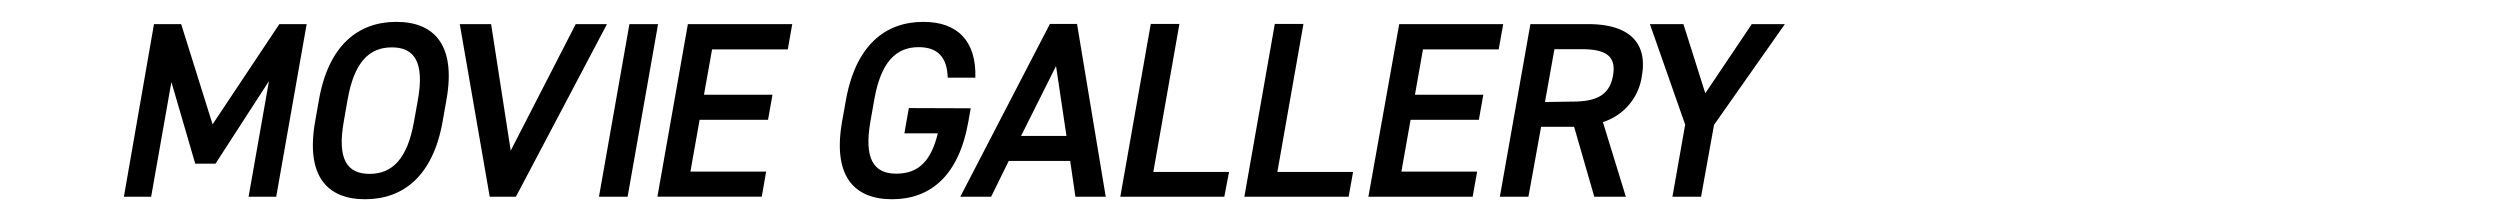
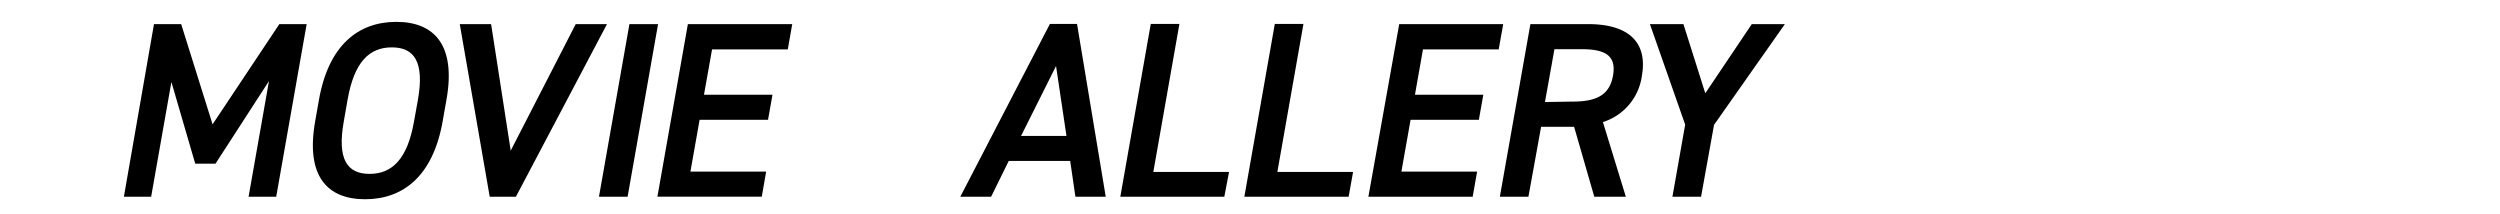
<svg xmlns="http://www.w3.org/2000/svg" viewBox="0 0 343.05 29.4">
  <defs>
    <style>.cls-1{fill:url(#名称未設定グラデーション_17);}</style>
    <linearGradient id="名称未設定グラデーション_17" y1="14.7" x2="343.05" y2="14.7" gradientUnits="userSpaceOnUse">
      <stop offset="0.38" stop-color="#fff" />
      <stop offset="0.75" stop-color="#fff" stop-opacity="0.6" />
      <stop offset="1" stop-color="#fff" stop-opacity="0" />
    </linearGradient>
  </defs>
  <g id="レイヤー_2" data-name="レイヤー 2">
    <g id="レイヤー_1-2" data-name="レイヤー 1">
-       <rect class="cls-1" width="343.05" height="29.4" />
      <path d="M29.17,17.06,38.33,3.31h3.75L37.9,27H34.11l2.8-15.88L29.57,22.46H26.79L23.52,11.25,20.74,27H17L21.13,3.31h3.73Z" />
      <path d="M50.09,27.34c-5.21,0-8.16-3.2-6.85-10.66l.53-3C45.09,6.2,49.17,3,54.38,3s8.21,3.19,6.89,10.65l-.53,3C59.42,24.14,55.34,27.34,50.09,27.34ZM47.17,16.68c-.91,5.12.42,7.18,3.54,7.18s5.2-2.06,6.1-7.18l.54-3c.9-5.12-.46-7.18-3.58-7.18S48.6,8.54,47.7,13.66Z" />
      <path d="M67.39,3.31l2.69,17.36L79,3.31h4.29L70.79,27H67.2L63.09,3.31Z" />
      <path d="M86.12,27H82.19L86.37,3.31H90.3Z" />
      <path d="M108.71,3.31l-.61,3.47H97.71L96.6,13H106l-.61,3.44H96l-1.26,7.11h10.39l-.6,3.44H90.21L94.39,3.31Z" />
-       <path d="M133.2,14.86l-.32,1.82c-1.31,7.46-5.23,10.66-10.47,10.66s-8.17-3.2-6.86-10.66l.51-2.85C117.4,6.2,121.49,3,126.7,3c4.74,0,7.28,2.68,7.14,7.66h-3.79c-.09-2.75-1.32-4.19-4-4.19-3.12,0-5.17,2.06-6.08,7.18l-.53,3c-.9,5.12.43,7.18,3.54,7.18s4.78-1.78,5.71-5.53H124.1l.61-3.47Z" />
      <path d="M131.77,27l12.3-23.72h3.72L151.73,27h-4.16l-.72-4.92h-8.43L136,27Zm8.34-8.35h6.23l-1.43-9.59Z" />
      <path d="M158.26,23.59h10.39L168,27H153.73l4.18-23.72h3.93Z" />
      <path d="M175.28,23.59h10.39L185.06,27H170.75l4.18-23.72h3.93Z" />
      <path d="M206.27,3.31l-.62,3.47H195.26L194.16,13h9.38l-.61,3.44h-9.37l-1.26,7.11h10.39L202.08,27H187.77L192,3.31Z" />
      <path d="M218.77,27,216,17.4h-4.53L209.73,27h-3.92L210,3.31h7.95c5.38,0,8.18,2.38,7.35,7.08a7.73,7.73,0,0,1-5.35,6.36L223.1,27Zm-3-13.06c3.32,0,5.1-.9,5.57-3.58s-1-3.61-4.3-3.61H213.3L212,14Z" />
      <path d="M231,3.31l3,9.49,6.38-9.49h4.54l-9.72,13.82L233.42,27h-3.93l1.75-9.9L226.4,3.31Z" />
    </g>
  </g>
</svg>